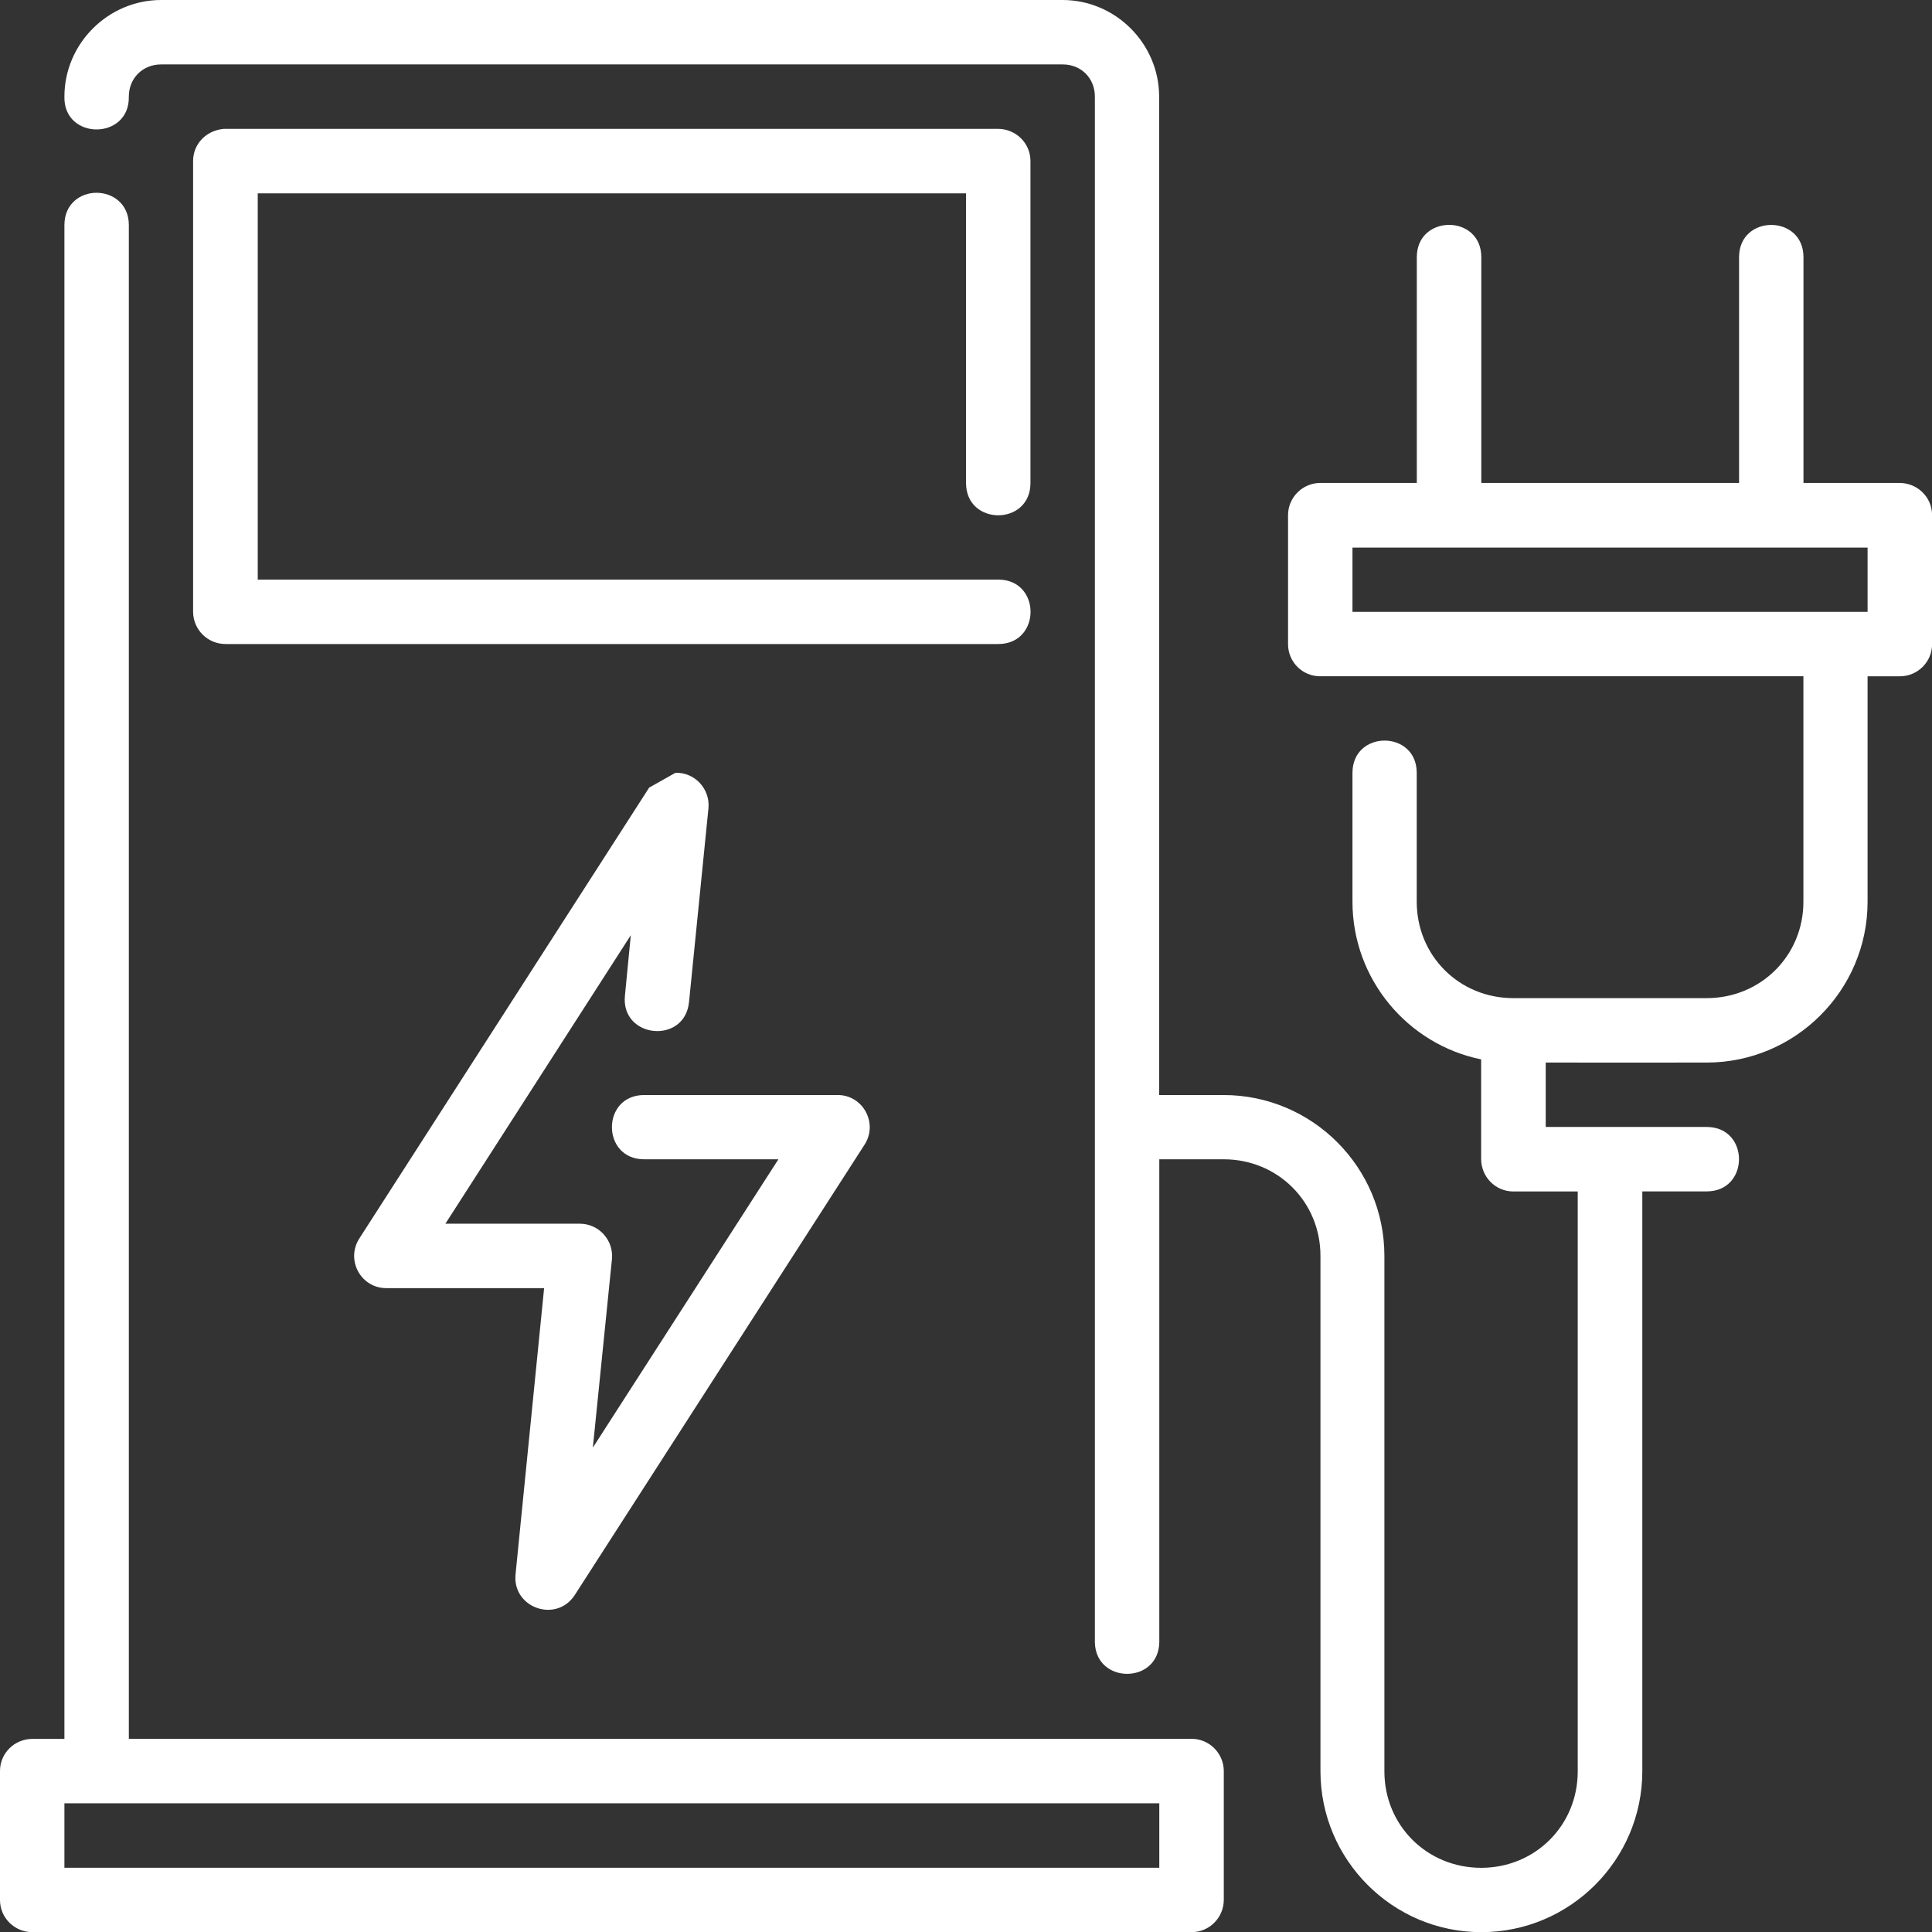
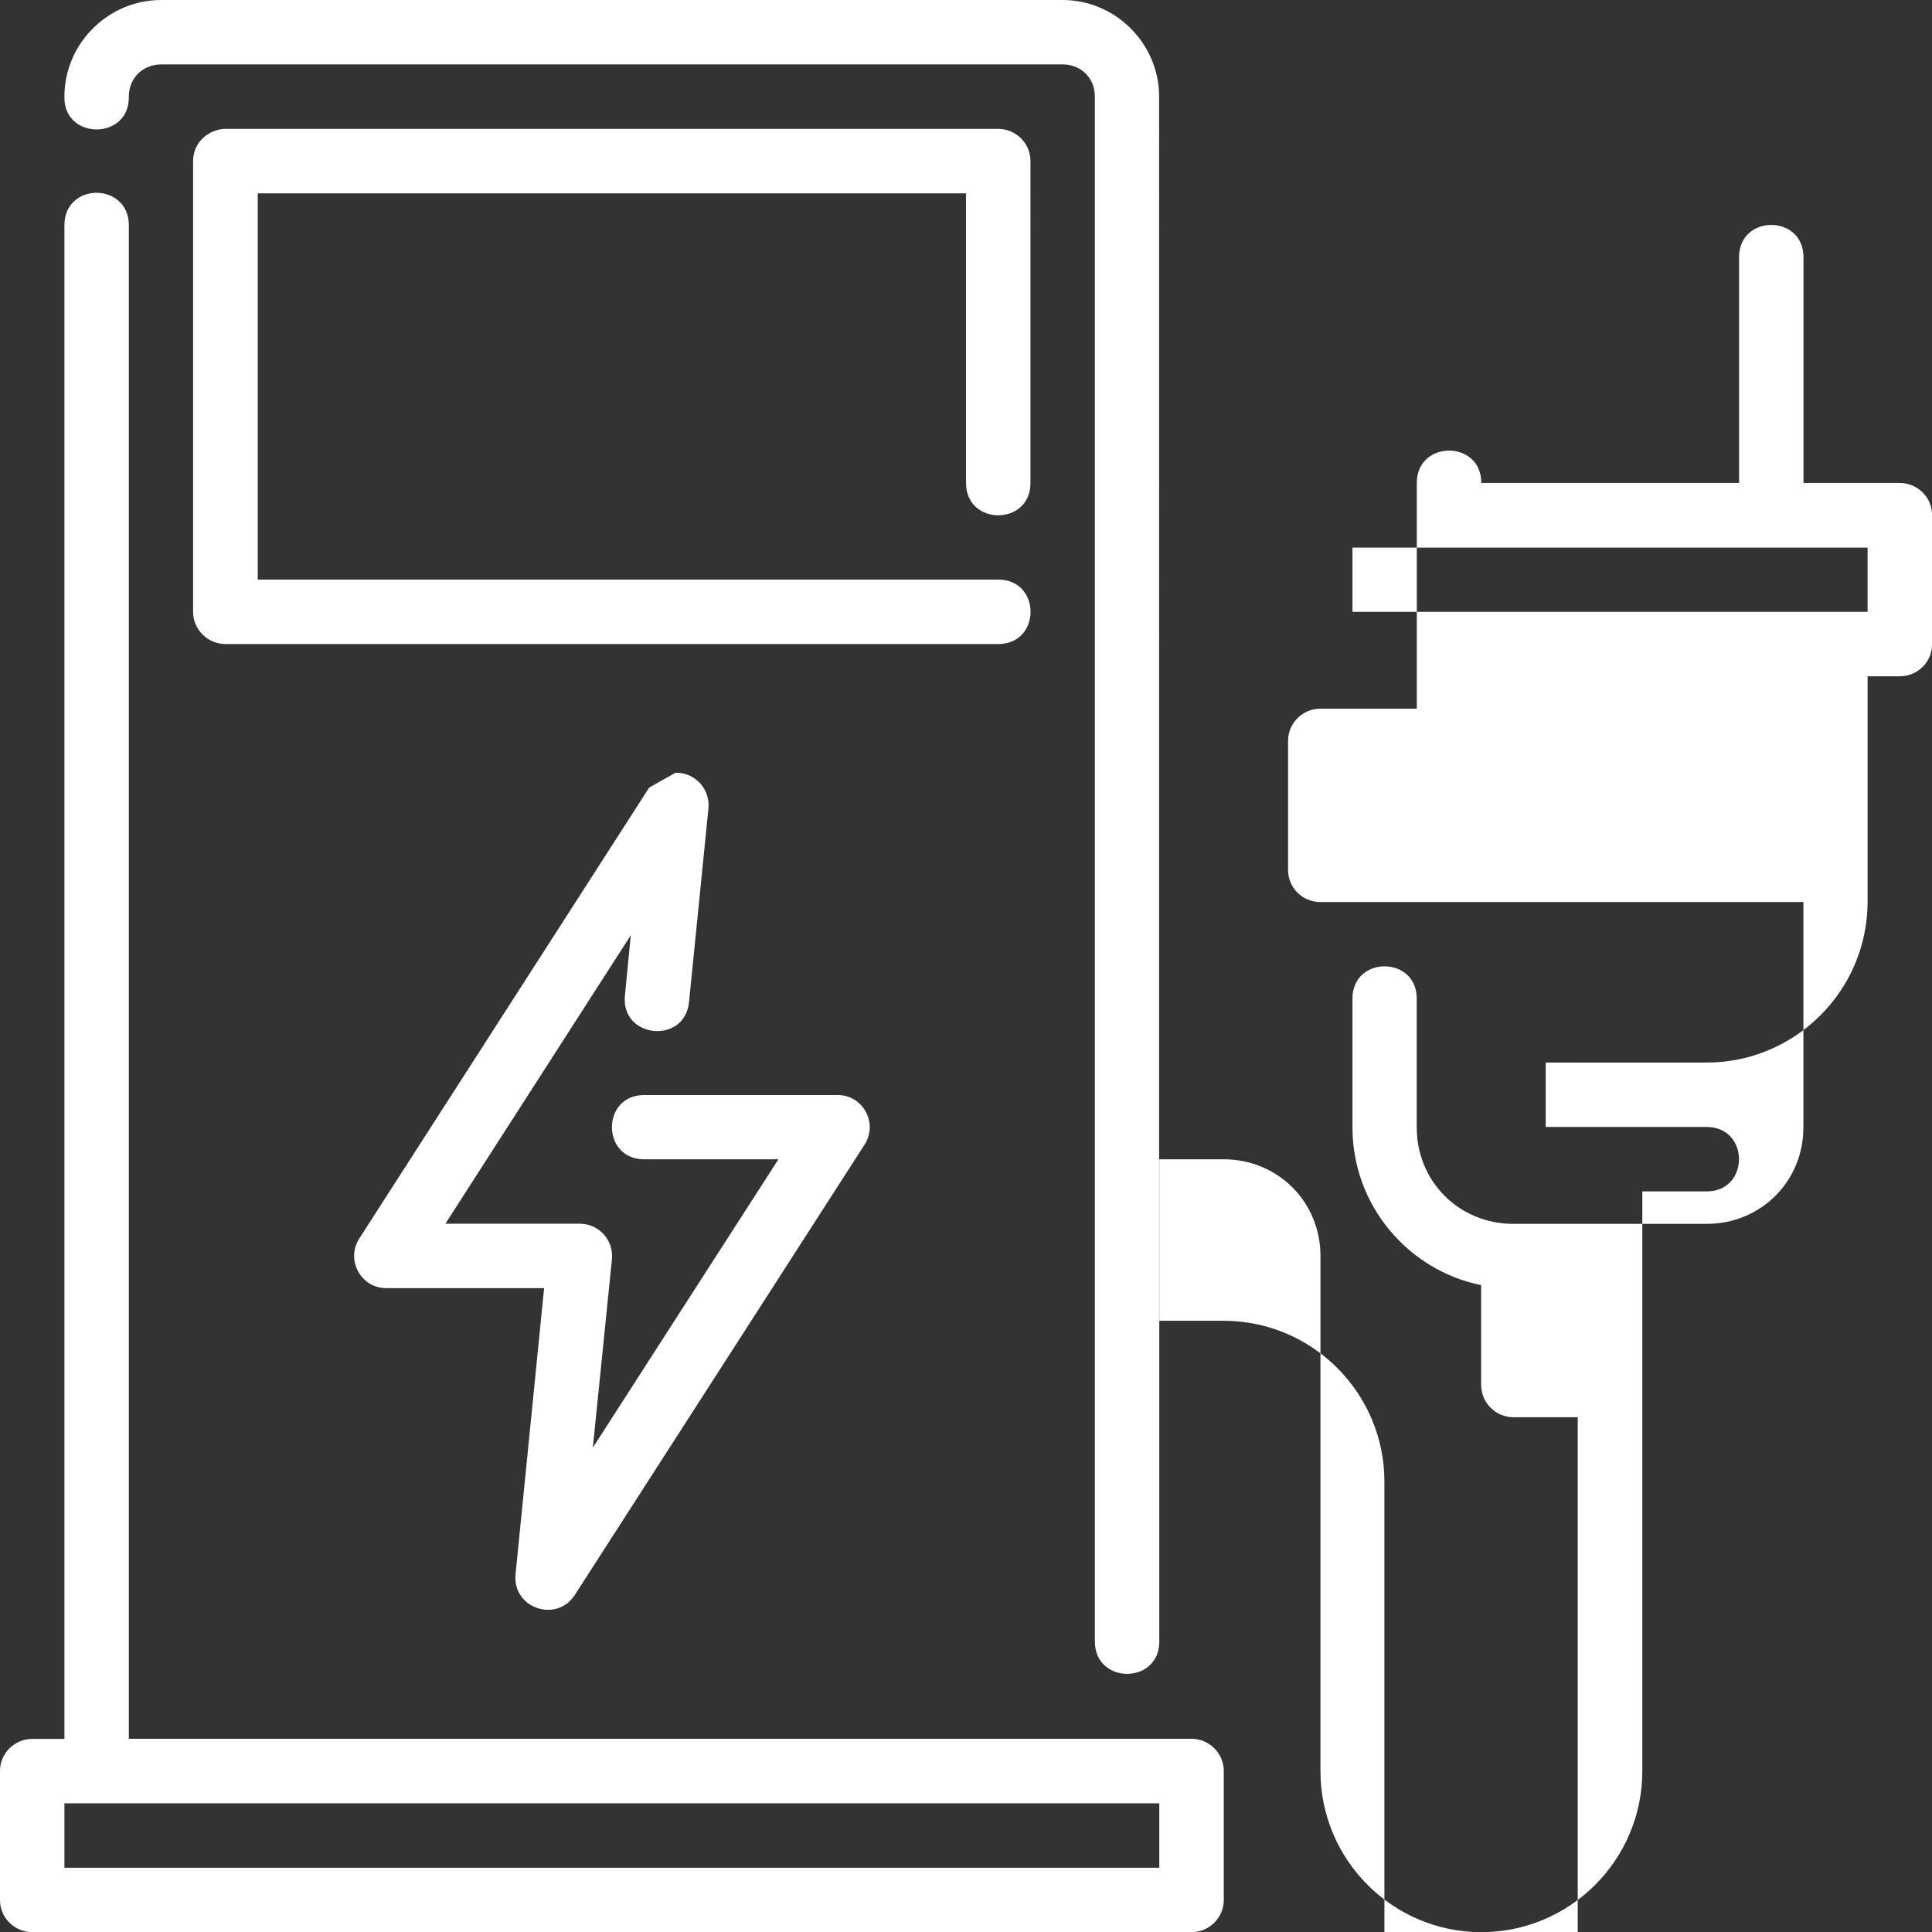
<svg xmlns="http://www.w3.org/2000/svg" viewBox="0 0 24.383 24.385">
  <rect x="0" y="0" width="24.383" height="24.385" fill="#333333" stroke="none" />
  <g id="Capa_1" data-name="Capa 1" />
  <g id="Capa_2" data-name="Capa 2">
    <g id="Capa_1-2" data-name="Capa 1">
-       <path d="M2.034,0C1.364,0,.813,.551,.813,1.219c-.013,.553,.824,.553,.813,0,0-.232,.175-.406,.408-.406H13.412c.232,0,.406,.173,.406,.406V20.729c.013,.528,.801,.528,.813,0v-6.098h.813c.682,0,1.221,.536,1.221,1.219v6.503c0,1.119,.91,2.032,2.03,2.032s2.032-.912,2.032-2.032v-7.317h.813c.543,0,.543-.813,0-.813h-2.032v-.813c.678,.002,1.354,0,2.032,0,1.119,0,2.03-.912,2.03-2.03v-2.845h.408c.226,0,.408-.184,.406-.408v-1.626c0-.224-.182-.403-.406-.406h-1.217V3.246c0-.543-.813-.543-.813,0v2.849h-3.253V3.246c0-.272-.203-.408-.406-.408s-.408,.135-.408,.408v2.849h-1.217c-.224,0-.408,.182-.408,.406v1.626c-.002,.226,.182,.41,.408,.408h6.096v2.845c0,.682-.539,1.217-1.221,1.217h-2.44c-.682,0-1.219-.534-1.219-1.217v-1.626c0-.543-.811-.543-.811,0v1.626c0,.98,.699,1.802,1.624,1.99v1.261c.002,.224,.182,.406,.406,.406h.813v7.319c0,.682-.537,1.217-1.219,1.217s-1.221-.534-1.221-1.217v-6.506c0-1.119-.91-2.03-2.03-2.03h-.813V1.219c0-.667-.549-1.219-1.219-1.219H2.034m.792,1.626c-.23,.021-.389,.196-.389,.406V7.722c.002,.226,.184,.406,.41,.406H12.599c.543,0,.543-.813,0-.813H3.253V2.44H12.192v3.656c0,.543,.813,.543,.813,0V2.032c0-.224-.182-.403-.406-.406H2.826Zm-1.607,.807c-.203,0-.406,.137-.406,.408V21.946H.408C.182,21.946-.002,22.129,0,22.353v1.624c-.002,.224,.182,.408,.408,.408H15.039c.224,0,.406-.184,.406-.408v-1.624c0-.224-.182-.408-.406-.408H1.626V2.841c0-.27-.205-.408-.408-.408Zm15.85,4.478h6.501v.811h-6.501v-.811Zm-8.546,2.843l-.33,.186-3.658,5.69c-.175,.273,.021,.629,.342,.627h1.99l-.361,3.616c-.038,.42,.513,.613,.746,.26l3.66-5.688c.173-.27-.021-.627-.342-.625h-2.44c-.543,0-.543,.811,0,.811h1.694l-2.342,3.639,.241-2.378c.023-.241-.165-.448-.406-.448h-1.696l2.34-3.641-.074,.762c-.055,.541,.756,.621,.809,.08l.245-2.444c.023-.245-.173-.456-.418-.448ZM.813,22.759H14.631v.813H.813v-.813Z" fill="#fff" />
+       <path d="M2.034,0C1.364,0,.813,.551,.813,1.219c-.013,.553,.824,.553,.813,0,0-.232,.175-.406,.408-.406H13.412c.232,0,.406,.173,.406,.406V20.729c.013,.528,.801,.528,.813,0v-6.098h.813c.682,0,1.221,.536,1.221,1.219v6.503c0,1.119,.91,2.032,2.03,2.032s2.032-.912,2.032-2.032v-7.317h.813c.543,0,.543-.813,0-.813h-2.032v-.813c.678,.002,1.354,0,2.032,0,1.119,0,2.03-.912,2.03-2.03v-2.845h.408c.226,0,.408-.184,.406-.408v-1.626c0-.224-.182-.403-.406-.406h-1.217V3.246c0-.543-.813-.543-.813,0v2.849h-3.253c0-.272-.203-.408-.406-.408s-.408,.135-.408,.408v2.849h-1.217c-.224,0-.408,.182-.408,.406v1.626c-.002,.226,.182,.41,.408,.408h6.096v2.845c0,.682-.539,1.217-1.221,1.217h-2.44c-.682,0-1.219-.534-1.219-1.217v-1.626c0-.543-.811-.543-.811,0v1.626c0,.98,.699,1.802,1.624,1.99v1.261c.002,.224,.182,.406,.406,.406h.813v7.319c0,.682-.537,1.217-1.219,1.217s-1.221-.534-1.221-1.217v-6.506c0-1.119-.91-2.03-2.03-2.03h-.813V1.219c0-.667-.549-1.219-1.219-1.219H2.034m.792,1.626c-.23,.021-.389,.196-.389,.406V7.722c.002,.226,.184,.406,.41,.406H12.599c.543,0,.543-.813,0-.813H3.253V2.44H12.192v3.656c0,.543,.813,.543,.813,0V2.032c0-.224-.182-.403-.406-.406H2.826Zm-1.607,.807c-.203,0-.406,.137-.406,.408V21.946H.408C.182,21.946-.002,22.129,0,22.353v1.624c-.002,.224,.182,.408,.408,.408H15.039c.224,0,.406-.184,.406-.408v-1.624c0-.224-.182-.408-.406-.408H1.626V2.841c0-.27-.205-.408-.408-.408Zm15.85,4.478h6.501v.811h-6.501v-.811Zm-8.546,2.843l-.33,.186-3.658,5.69c-.175,.273,.021,.629,.342,.627h1.99l-.361,3.616c-.038,.42,.513,.613,.746,.26l3.66-5.688c.173-.27-.021-.627-.342-.625h-2.44c-.543,0-.543,.811,0,.811h1.694l-2.342,3.639,.241-2.378c.023-.241-.165-.448-.406-.448h-1.696l2.34-3.641-.074,.762c-.055,.541,.756,.621,.809,.08l.245-2.444c.023-.245-.173-.456-.418-.448ZM.813,22.759H14.631v.813H.813v-.813Z" fill="#fff" />
    </g>
  </g>
</svg>